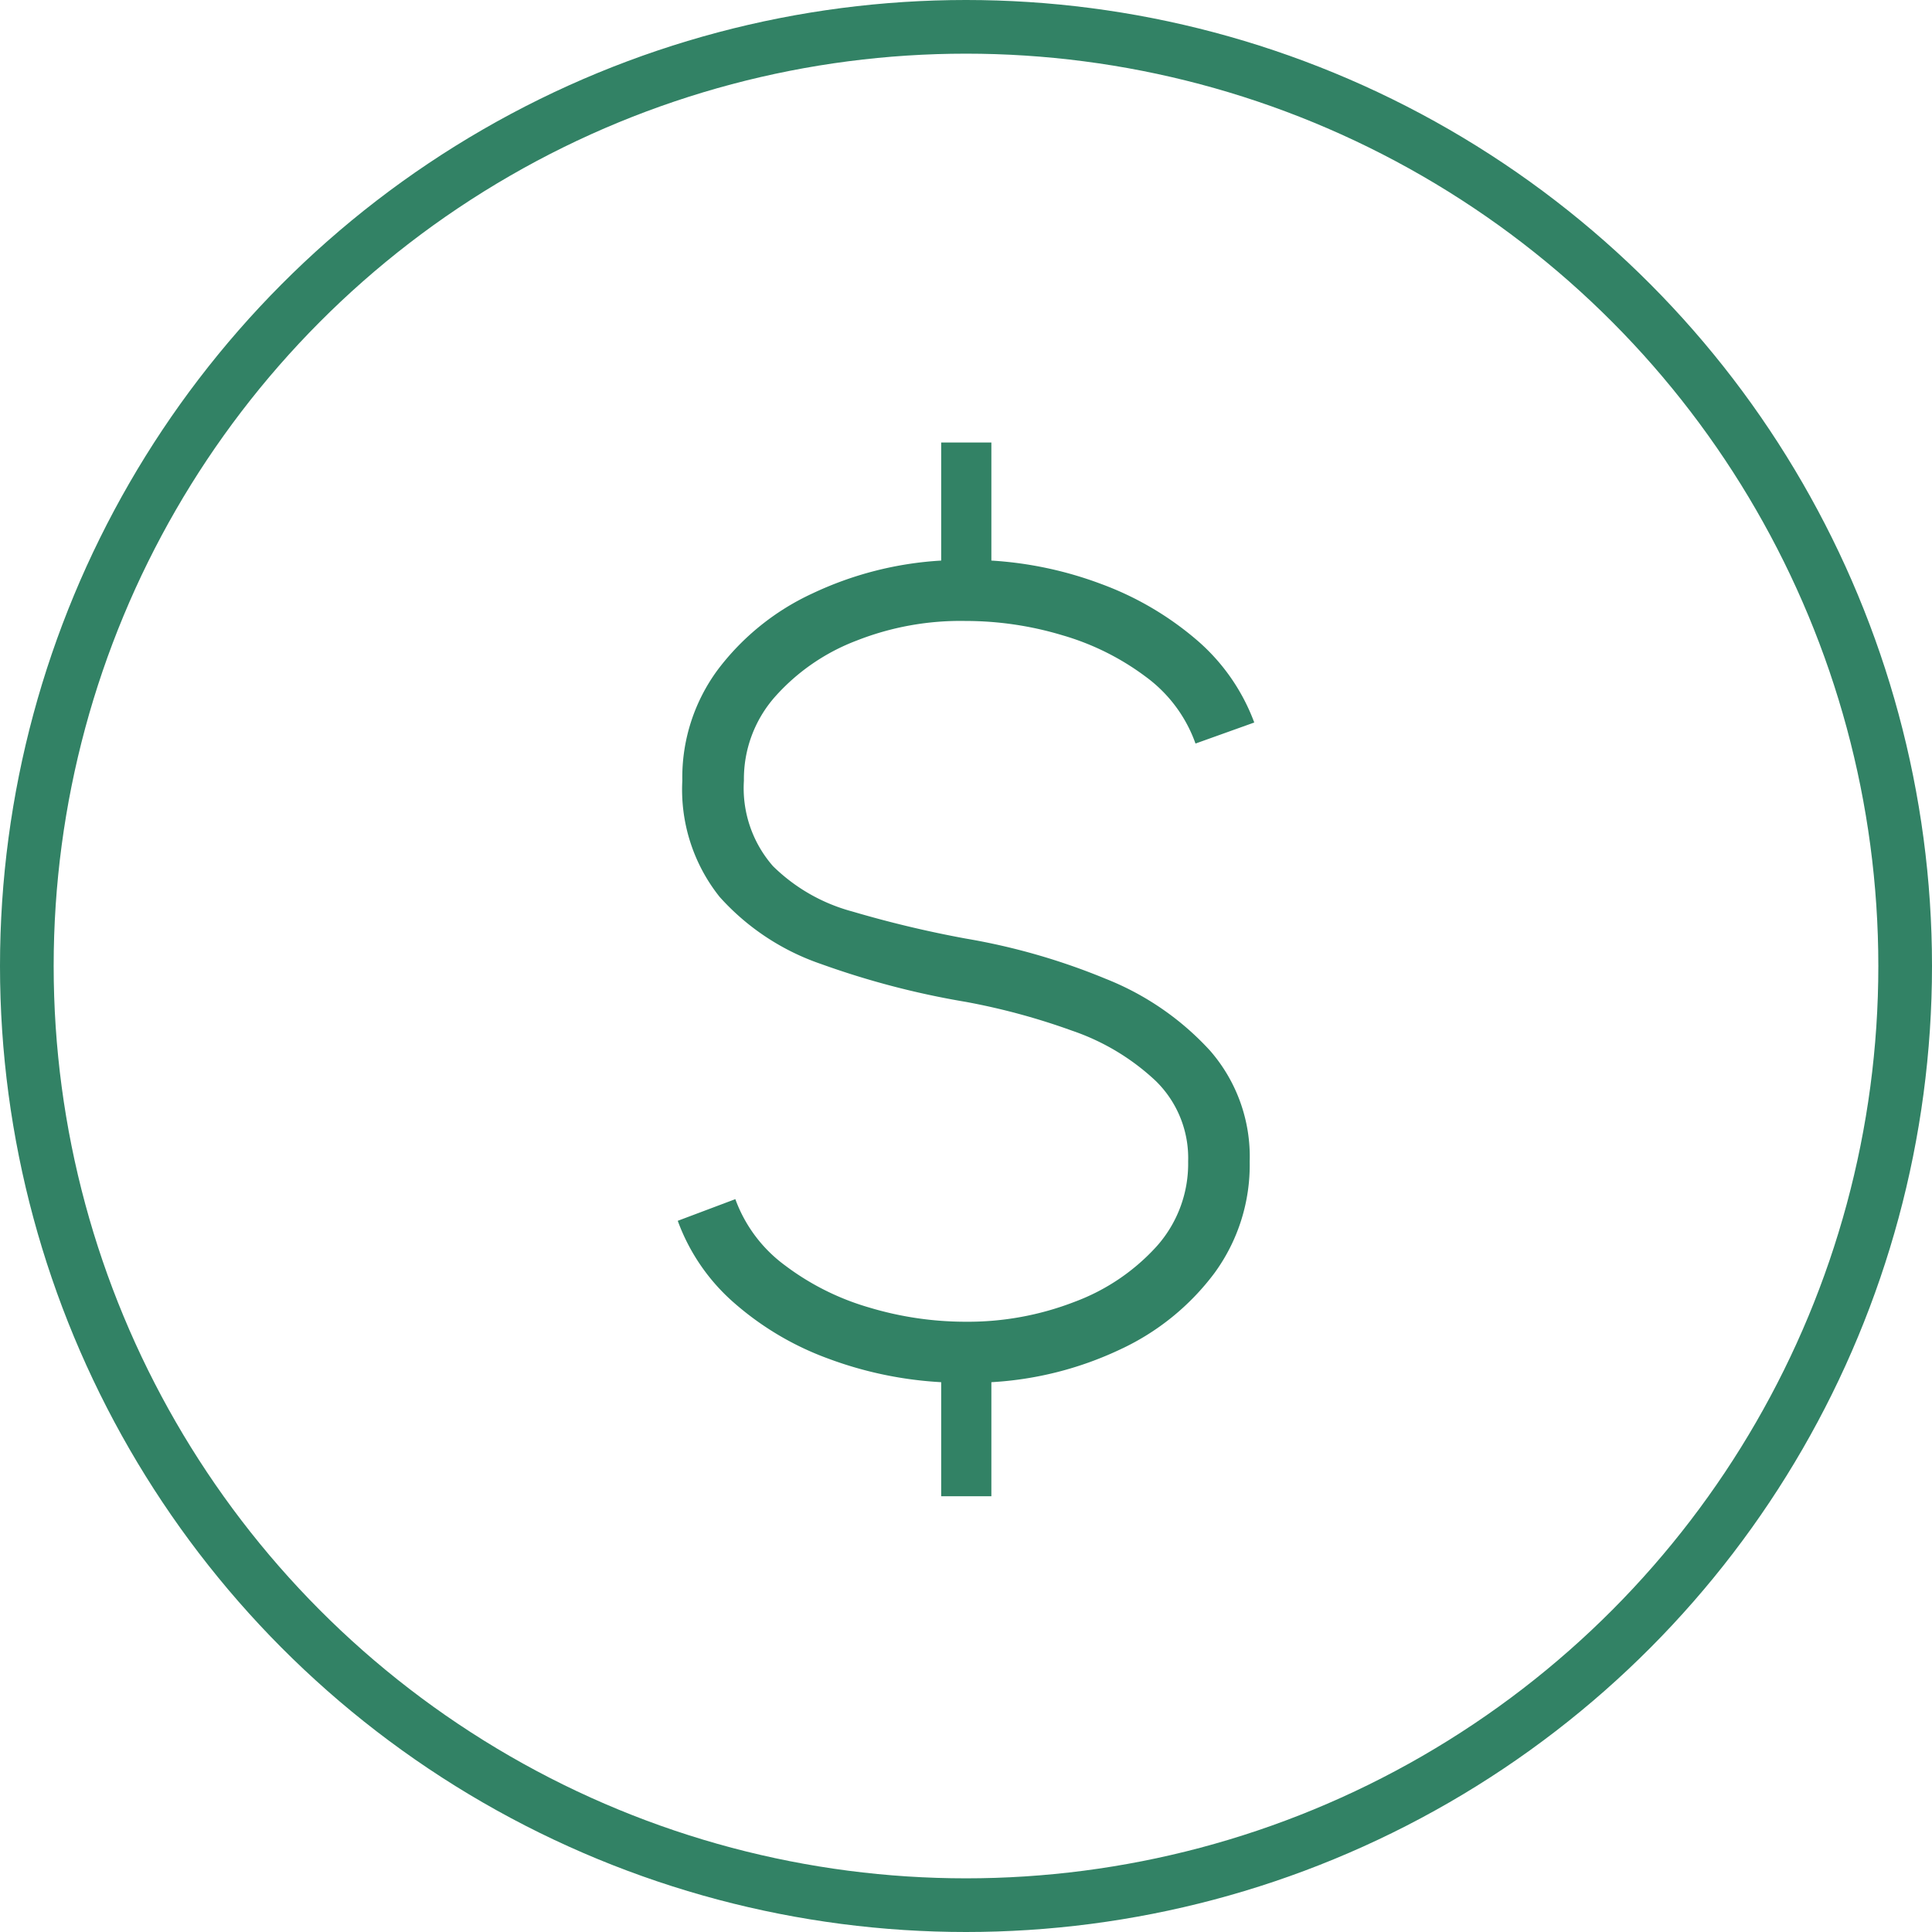
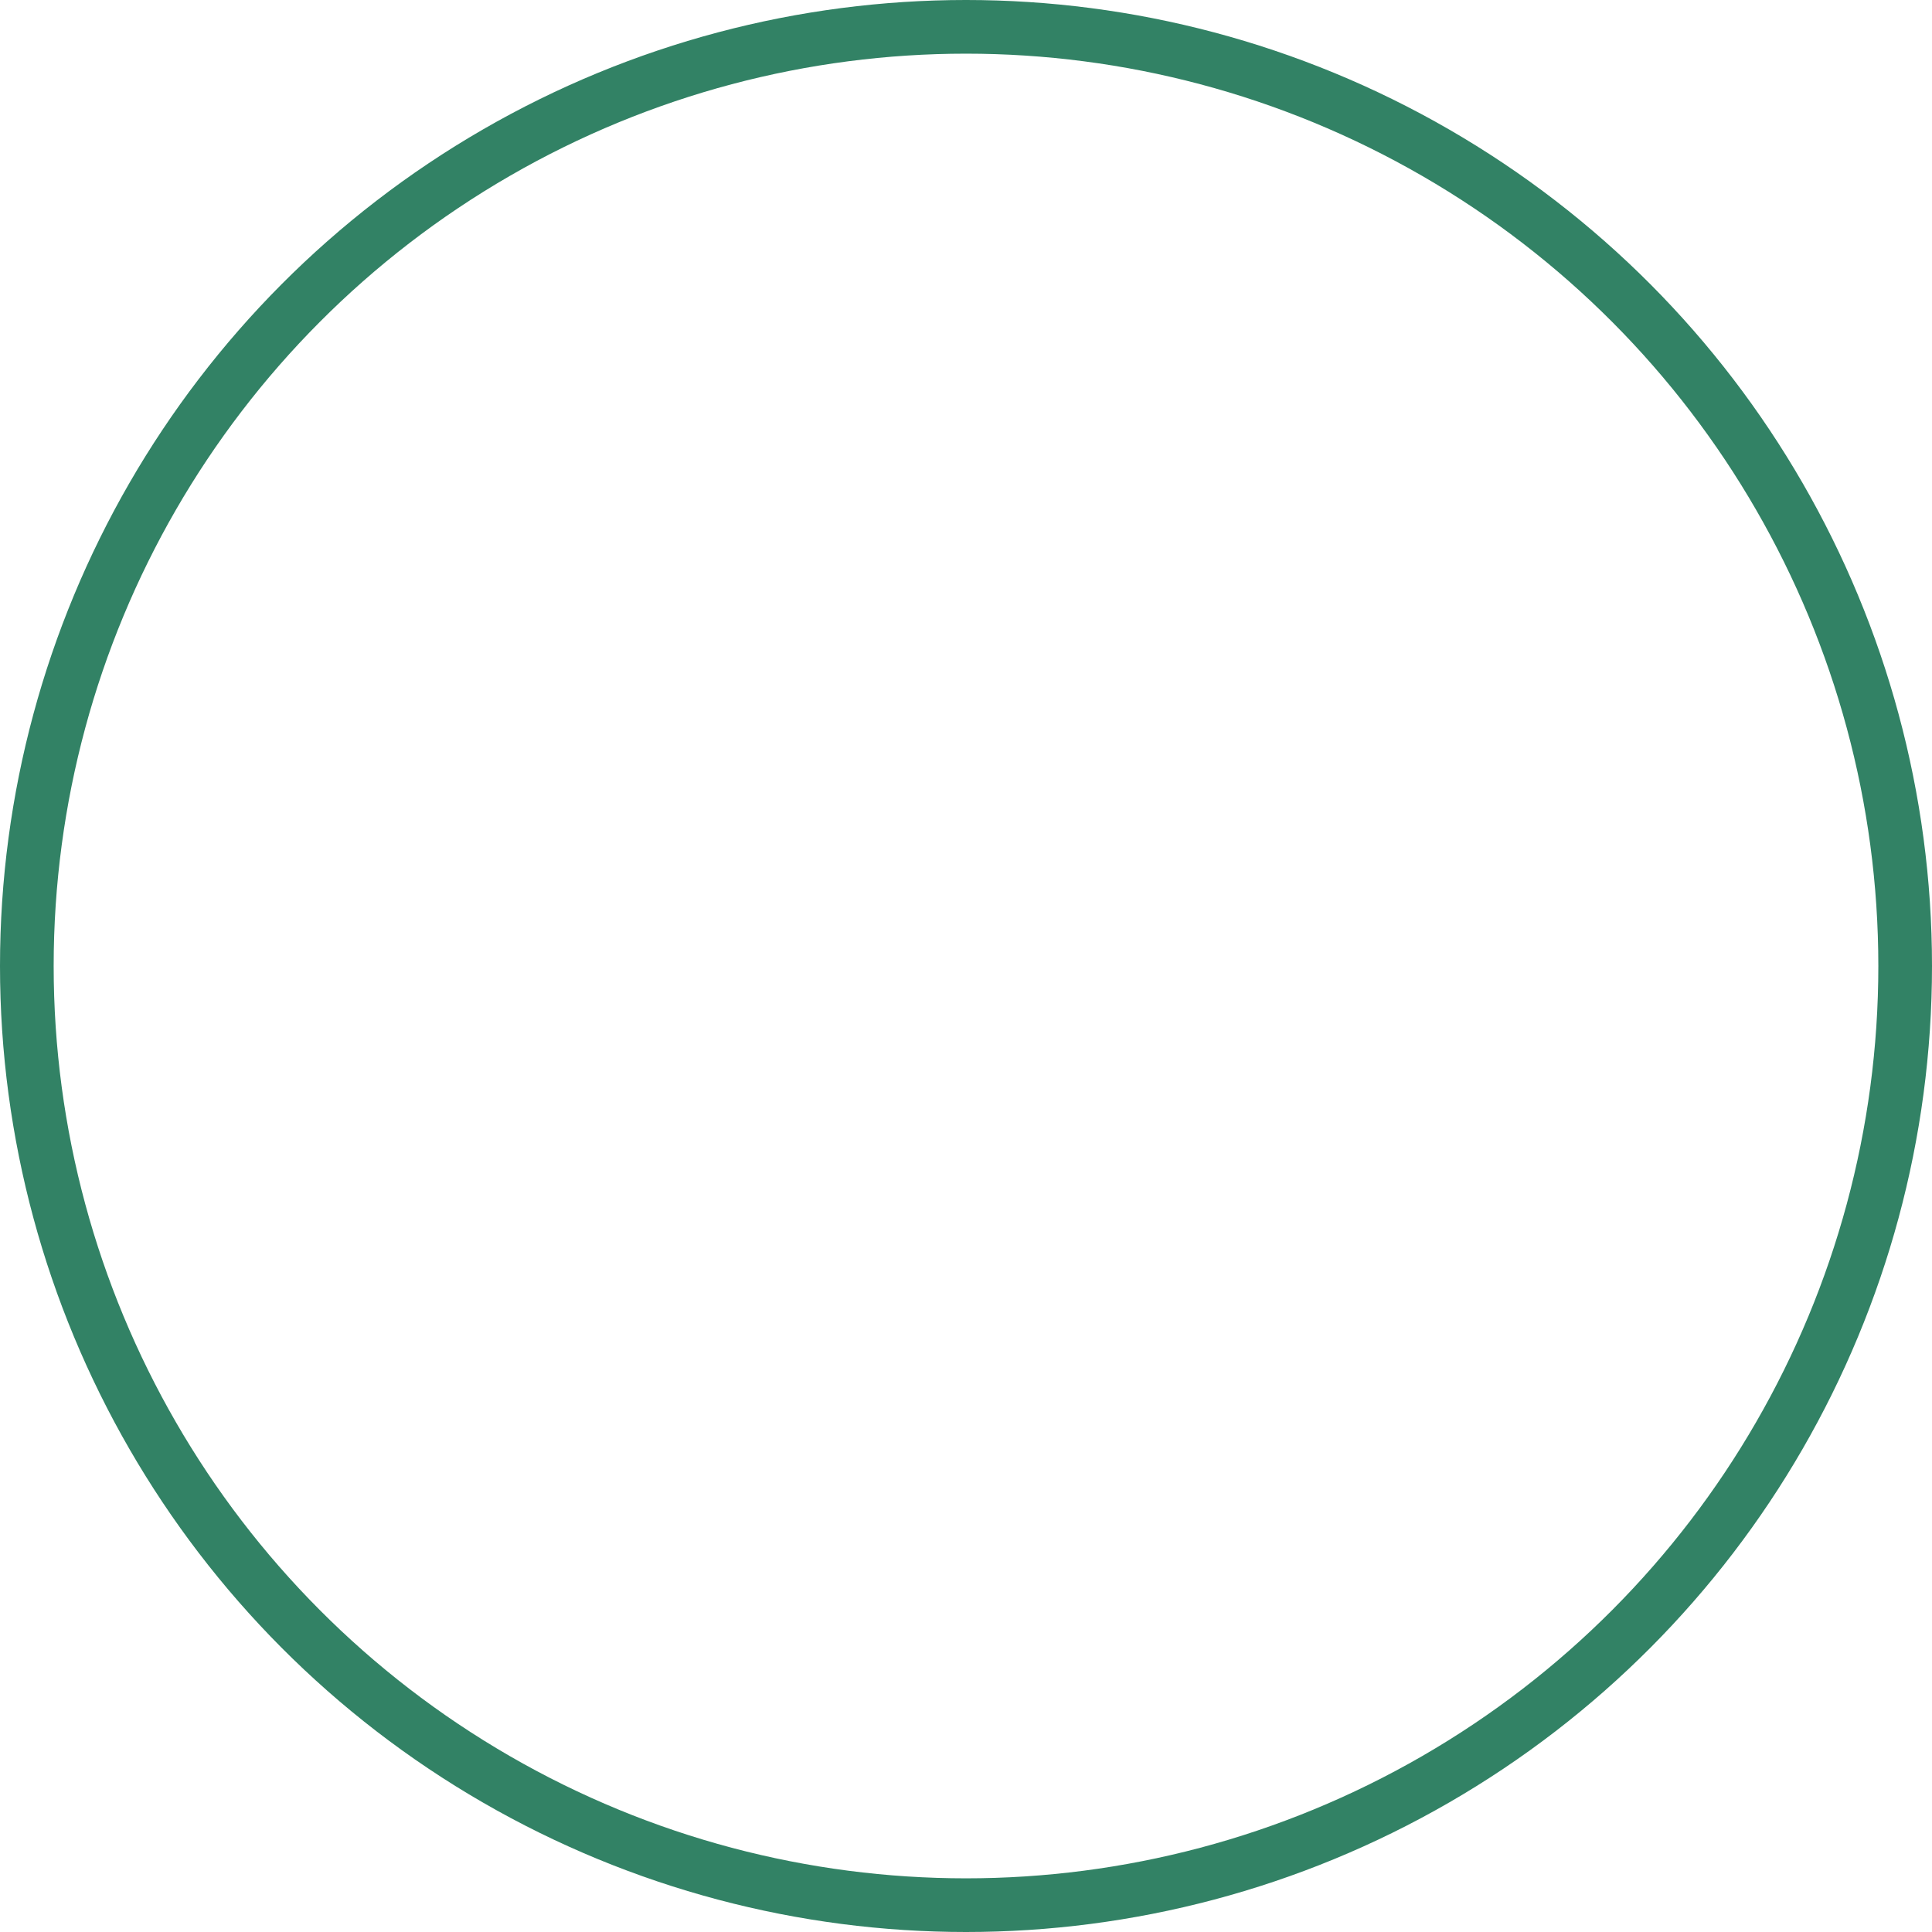
<svg xmlns="http://www.w3.org/2000/svg" width="144" height="144" viewBox="0 0 144 144">
  <g id="Group_2613" data-name="Group 2613" transform="translate(-888 -2995)">
    <g id="Ellipse_433" data-name="Ellipse 433" transform="translate(888 2995)" fill="none" stroke="#328265" stroke-width="4">
      <circle cx="72" cy="72" r="72" stroke="none" />
      <circle cx="72" cy="72" r="70" fill="none" />
    </g>
-     <path id="Path_2843" data-name="Path 2843" d="M-.021-55.717A21.1,21.1,0,0,0-8.16-54.251a15.483,15.483,0,0,0-6.077,4.186,9.254,9.254,0,0,0-2.316,6.247,8.823,8.823,0,0,0,2.167,6.375,13.345,13.345,0,0,0,5.908,3.379A83.043,83.043,0,0,0-.021-32.045a48.512,48.512,0,0,1,10.434,3,21.011,21.011,0,0,1,7.778,5.355,12.018,12.018,0,0,1,2.954,8.266A13.647,13.647,0,0,1,18.509-7.1,18.465,18.465,0,0,1,11.5-1.424,25.825,25.825,0,0,1,1.891,1.02v8.5h-3.74V1.02A28.517,28.517,0,0,1-10.285-.744a22.152,22.152,0,0,1-6.97-4.123,14.859,14.859,0,0,1-4.229-6.141l4.292-1.615a10.642,10.642,0,0,0,3.719,4.951A19.306,19.306,0,0,0-7.225-4.548a24.988,24.988,0,0,0,7.2,1.063A21.98,21.98,0,0,0,8.1-4.972a15.564,15.564,0,0,0,6.12-4.144,9.237,9.237,0,0,0,2.337-6.311,8.032,8.032,0,0,0-2.423-6.014A17.183,17.183,0,0,0,7.9-25.181,49.8,49.8,0,0,0-.021-27.327a62.165,62.165,0,0,1-10.795-2.826,17.941,17.941,0,0,1-7.544-4.994,12.825,12.825,0,0,1-2.784-8.67A13.507,13.507,0,0,1-18.488-52.1a18.609,18.609,0,0,1,7.055-5.674,25.928,25.928,0,0,1,9.584-2.444v-8.8h3.74v8.8a28.052,28.052,0,0,1,8.181,1.743,23.263,23.263,0,0,1,7.013,4.08,14.958,14.958,0,0,1,4.4,6.247L17.106-46.58a10.535,10.535,0,0,0-3.7-4.973,19.3,19.3,0,0,0-6.226-3.1A24.988,24.988,0,0,0-.021-55.717Z" transform="translate(960 3097)" fill="#328265" />
  </g>
</svg>